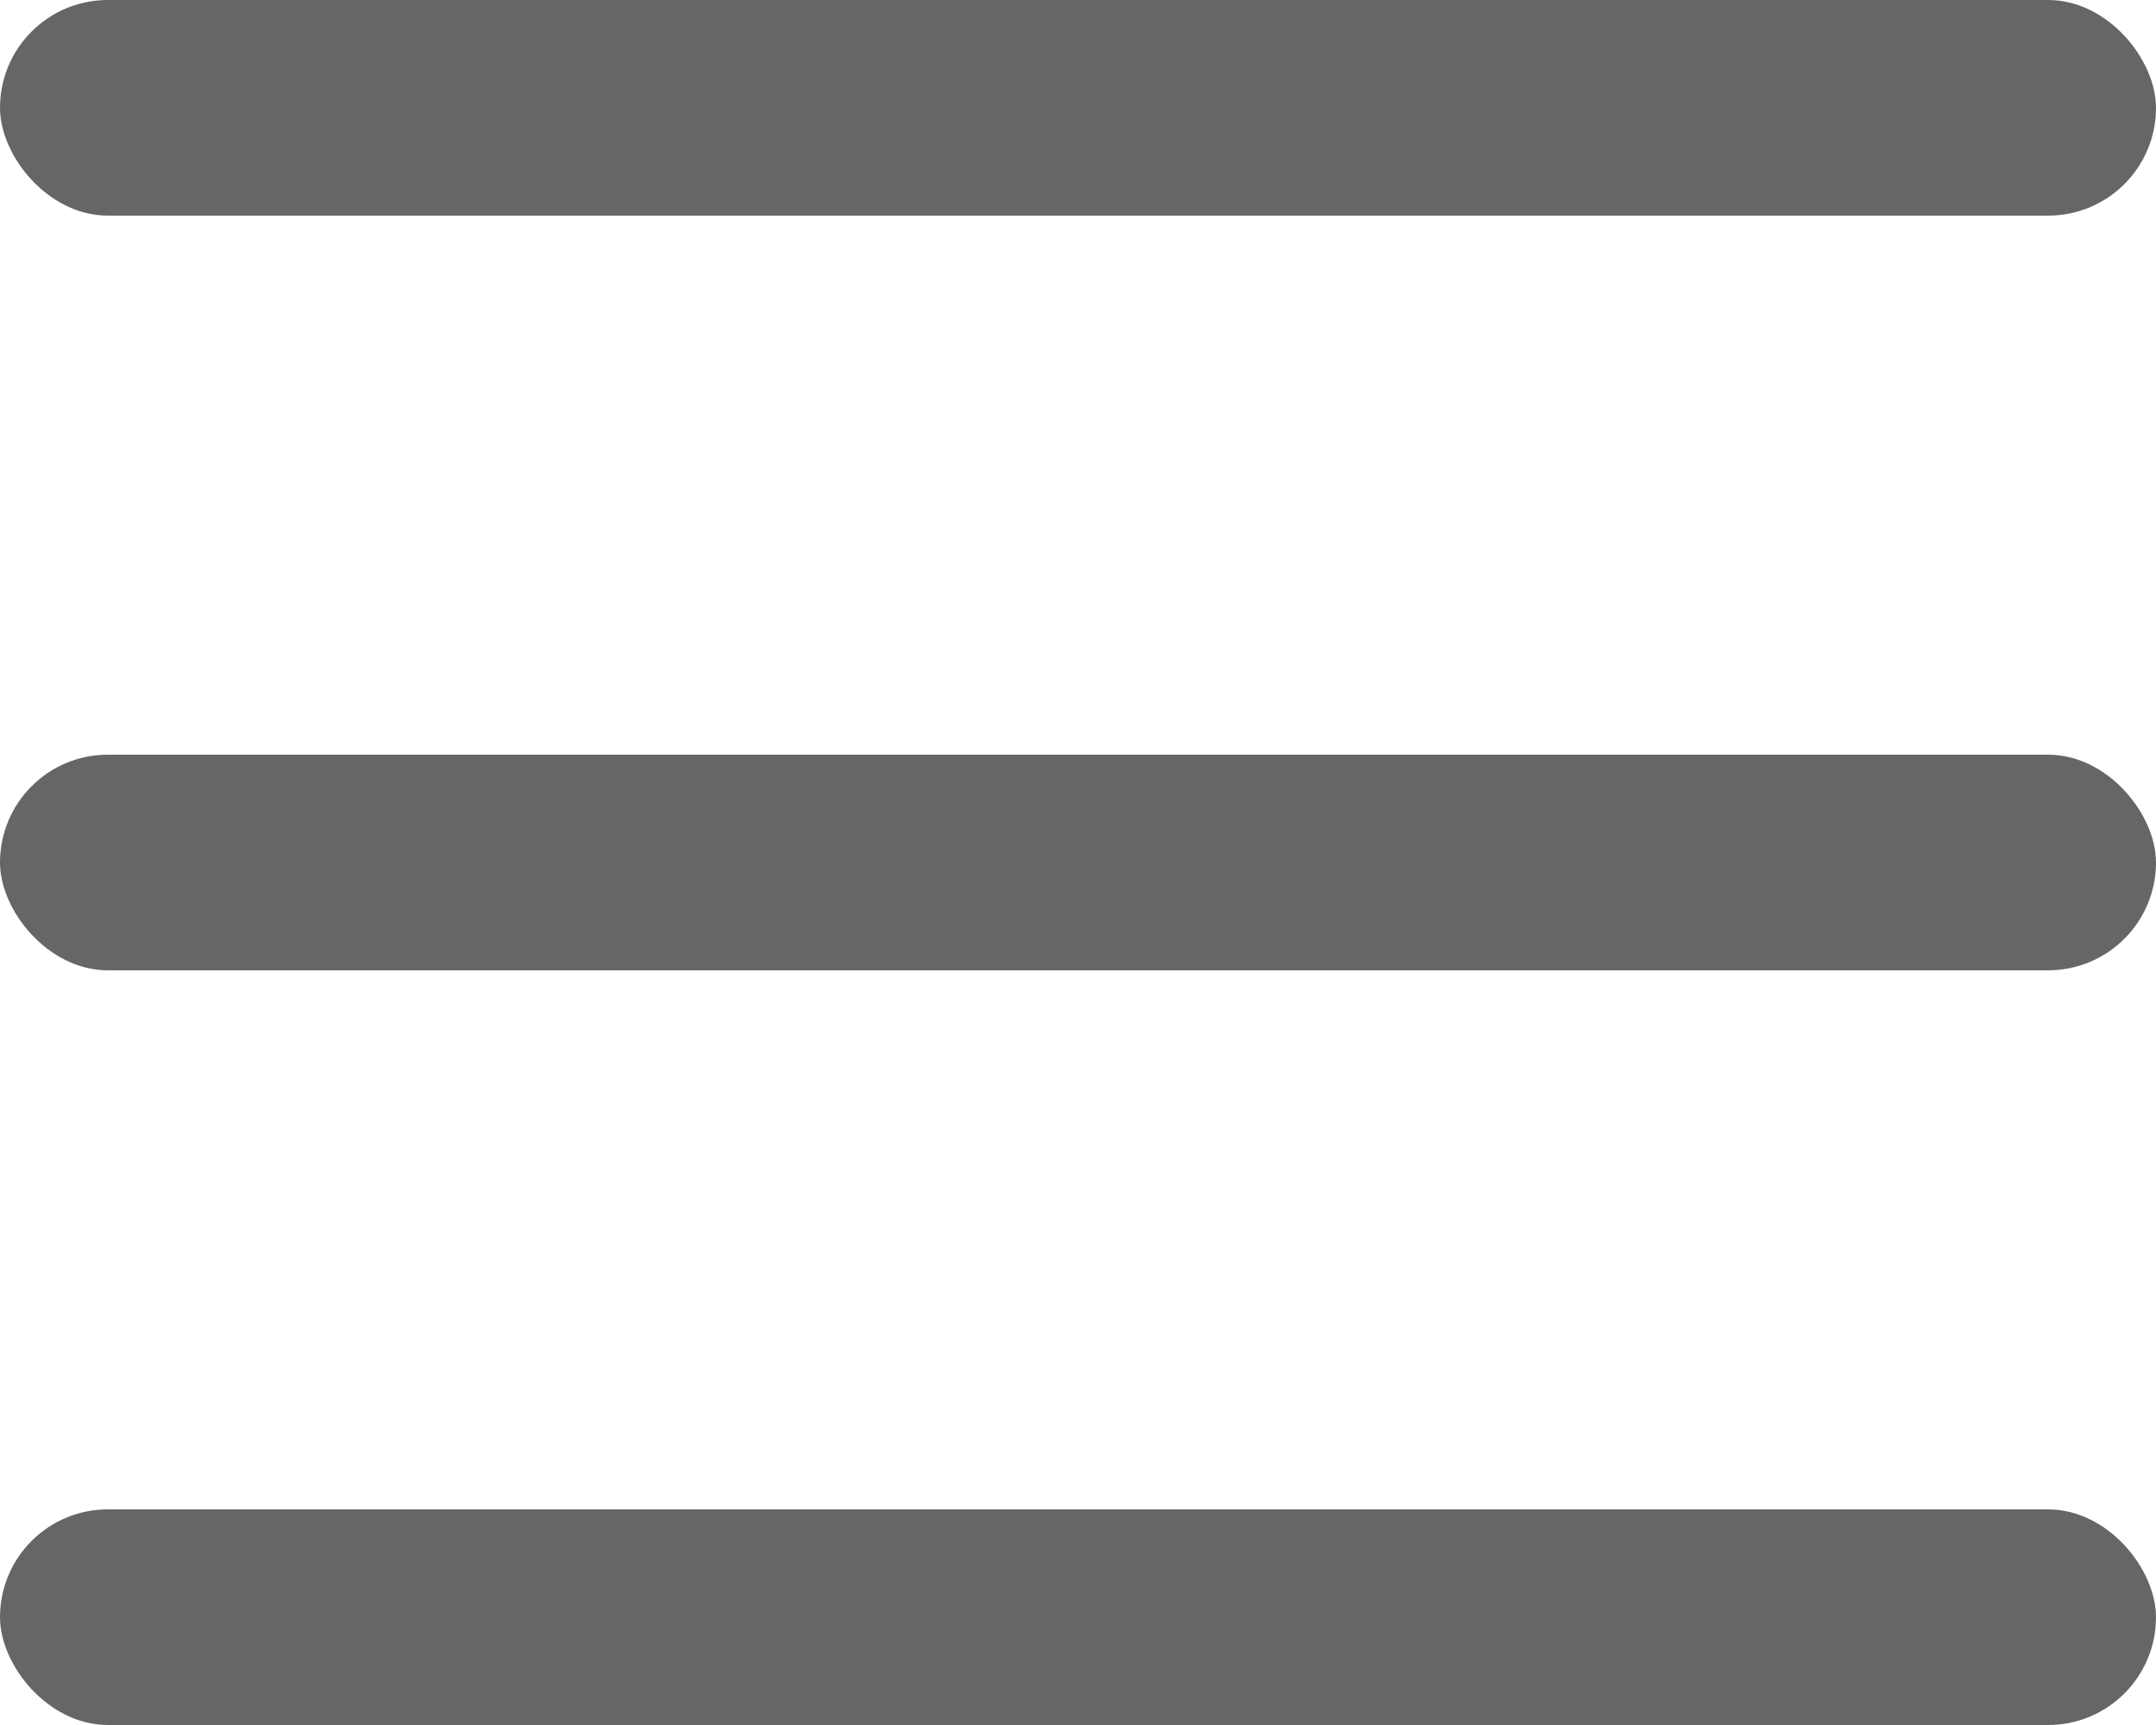
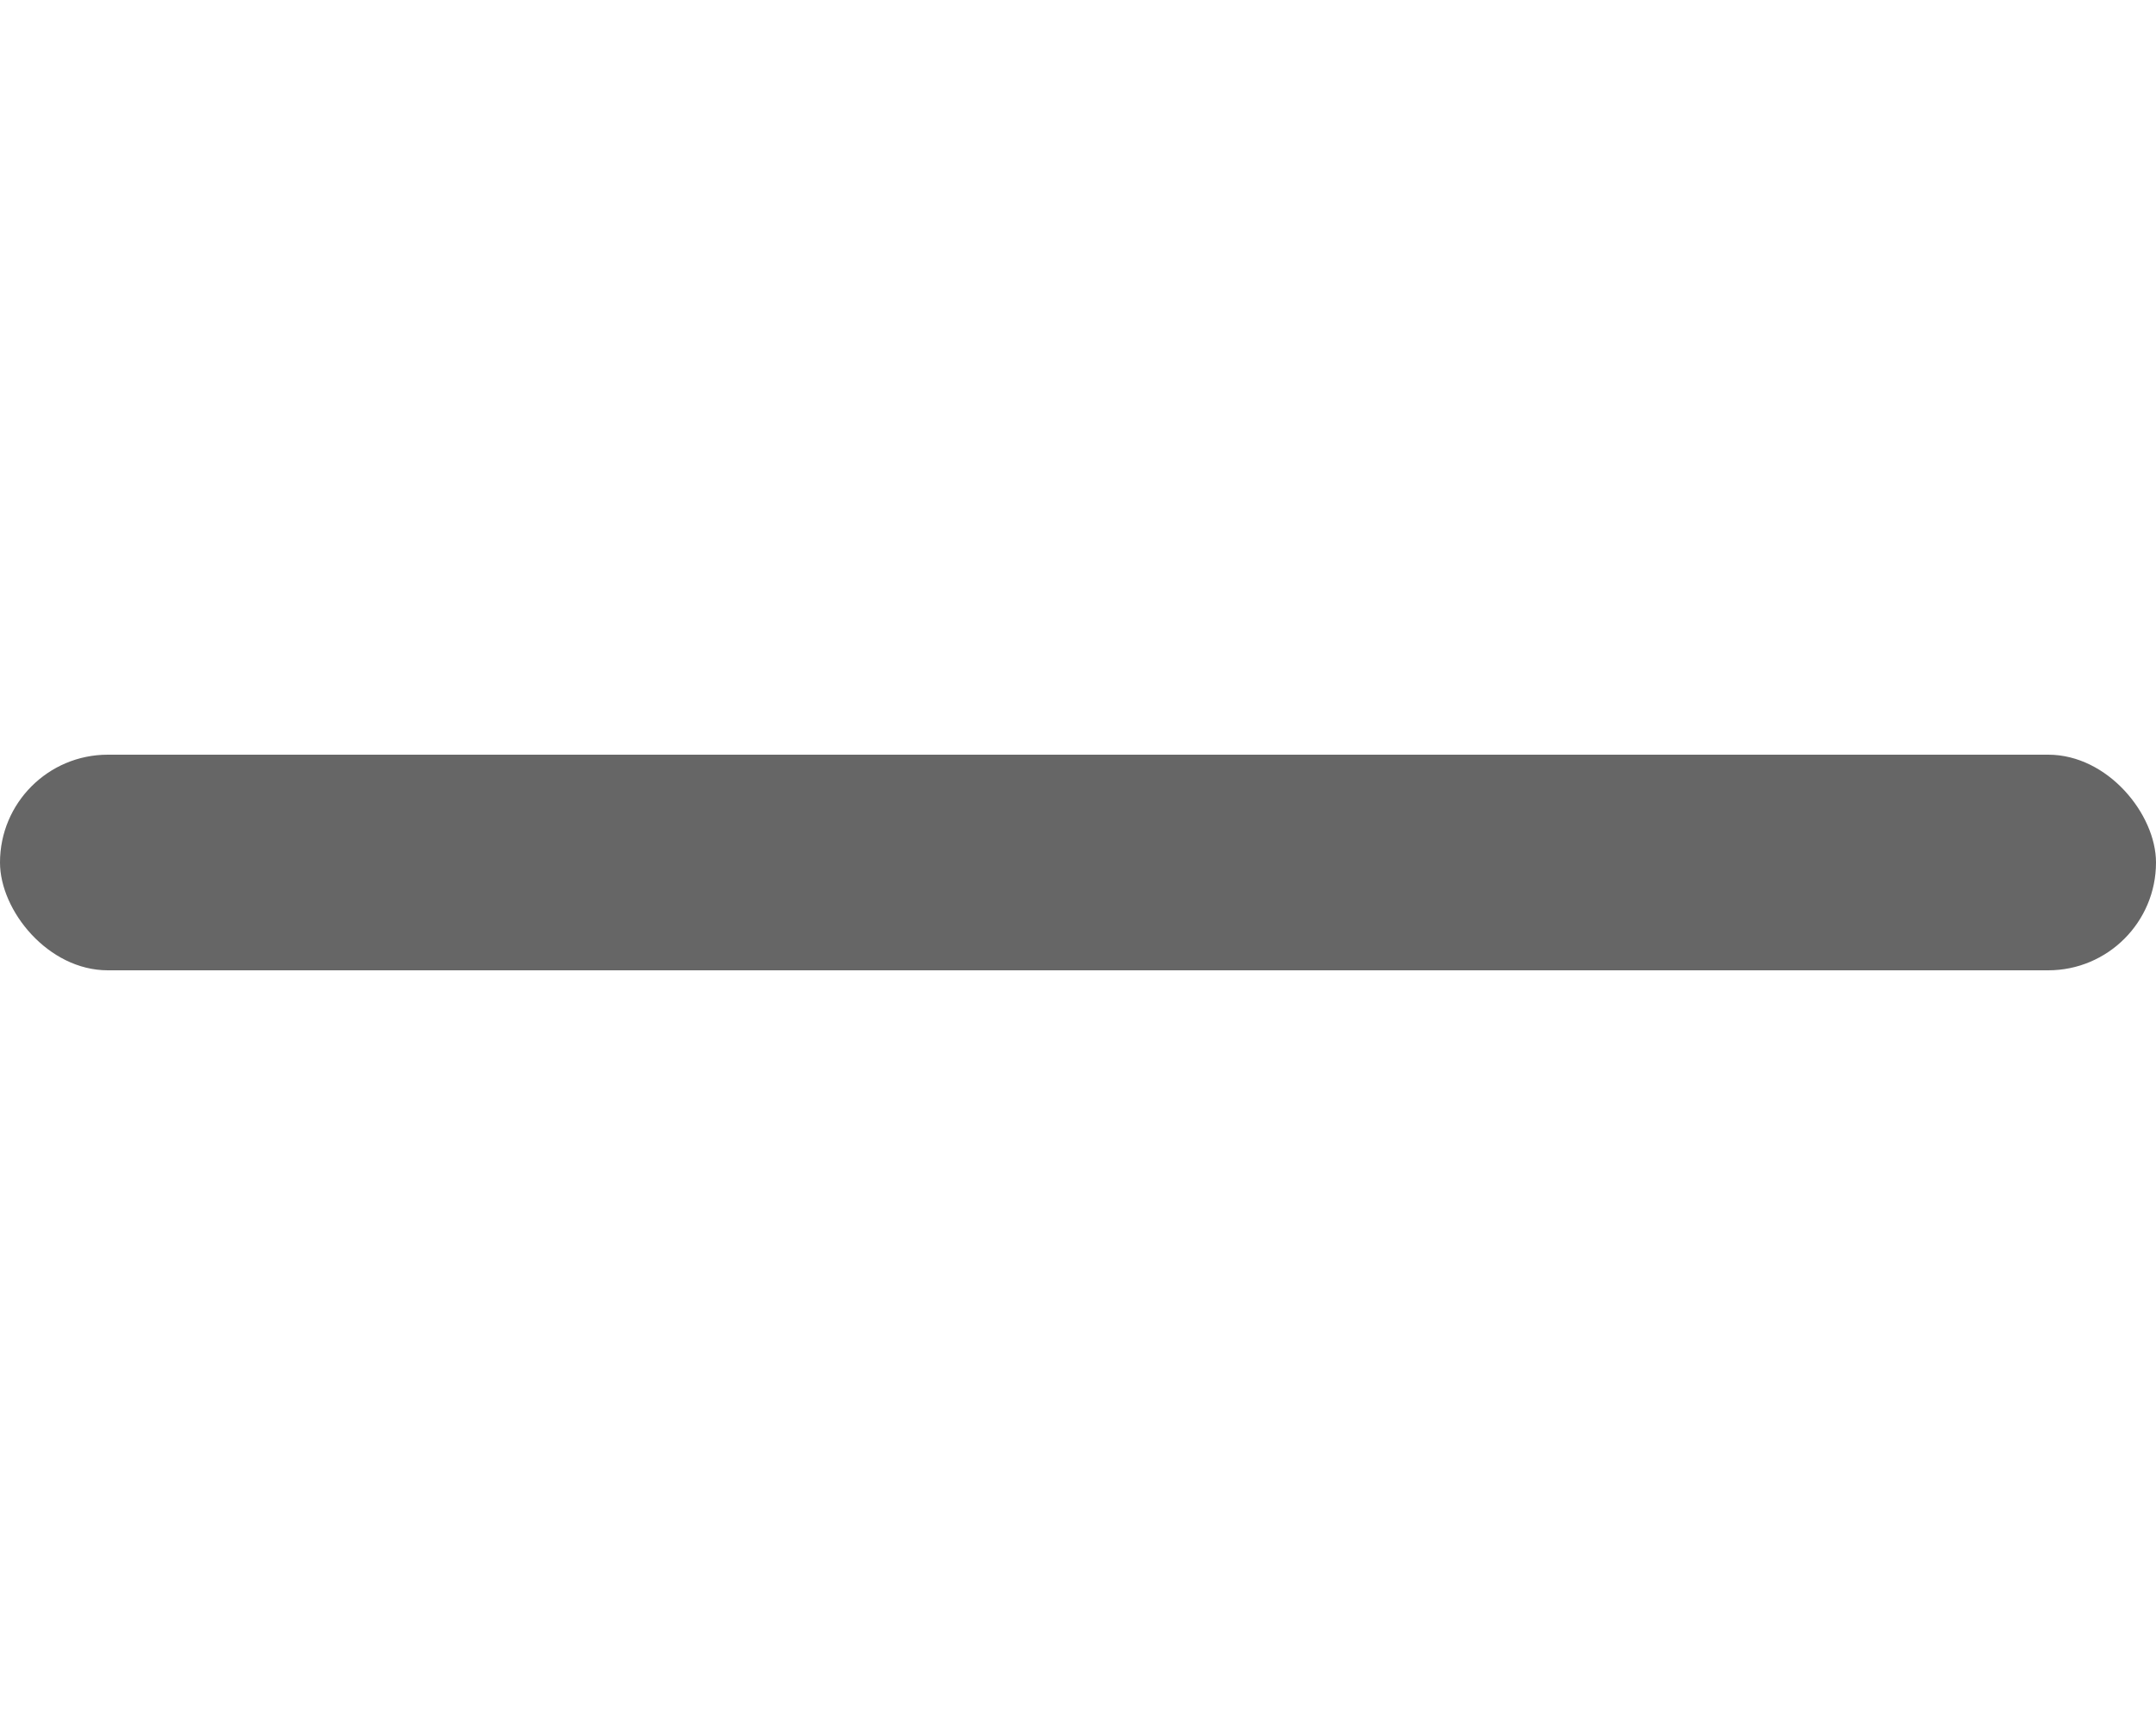
<svg xmlns="http://www.w3.org/2000/svg" width="20" height="16" viewBox="0 0 20 16">
-   <rect width="20" height="2" rx="1" fill="#666" />
  <rect width="20" height="2" rx="1" transform="translate(0 7)" fill="#666" />
-   <rect width="20" height="2" rx="1" transform="translate(0 14)" fill="#666" />
</svg>